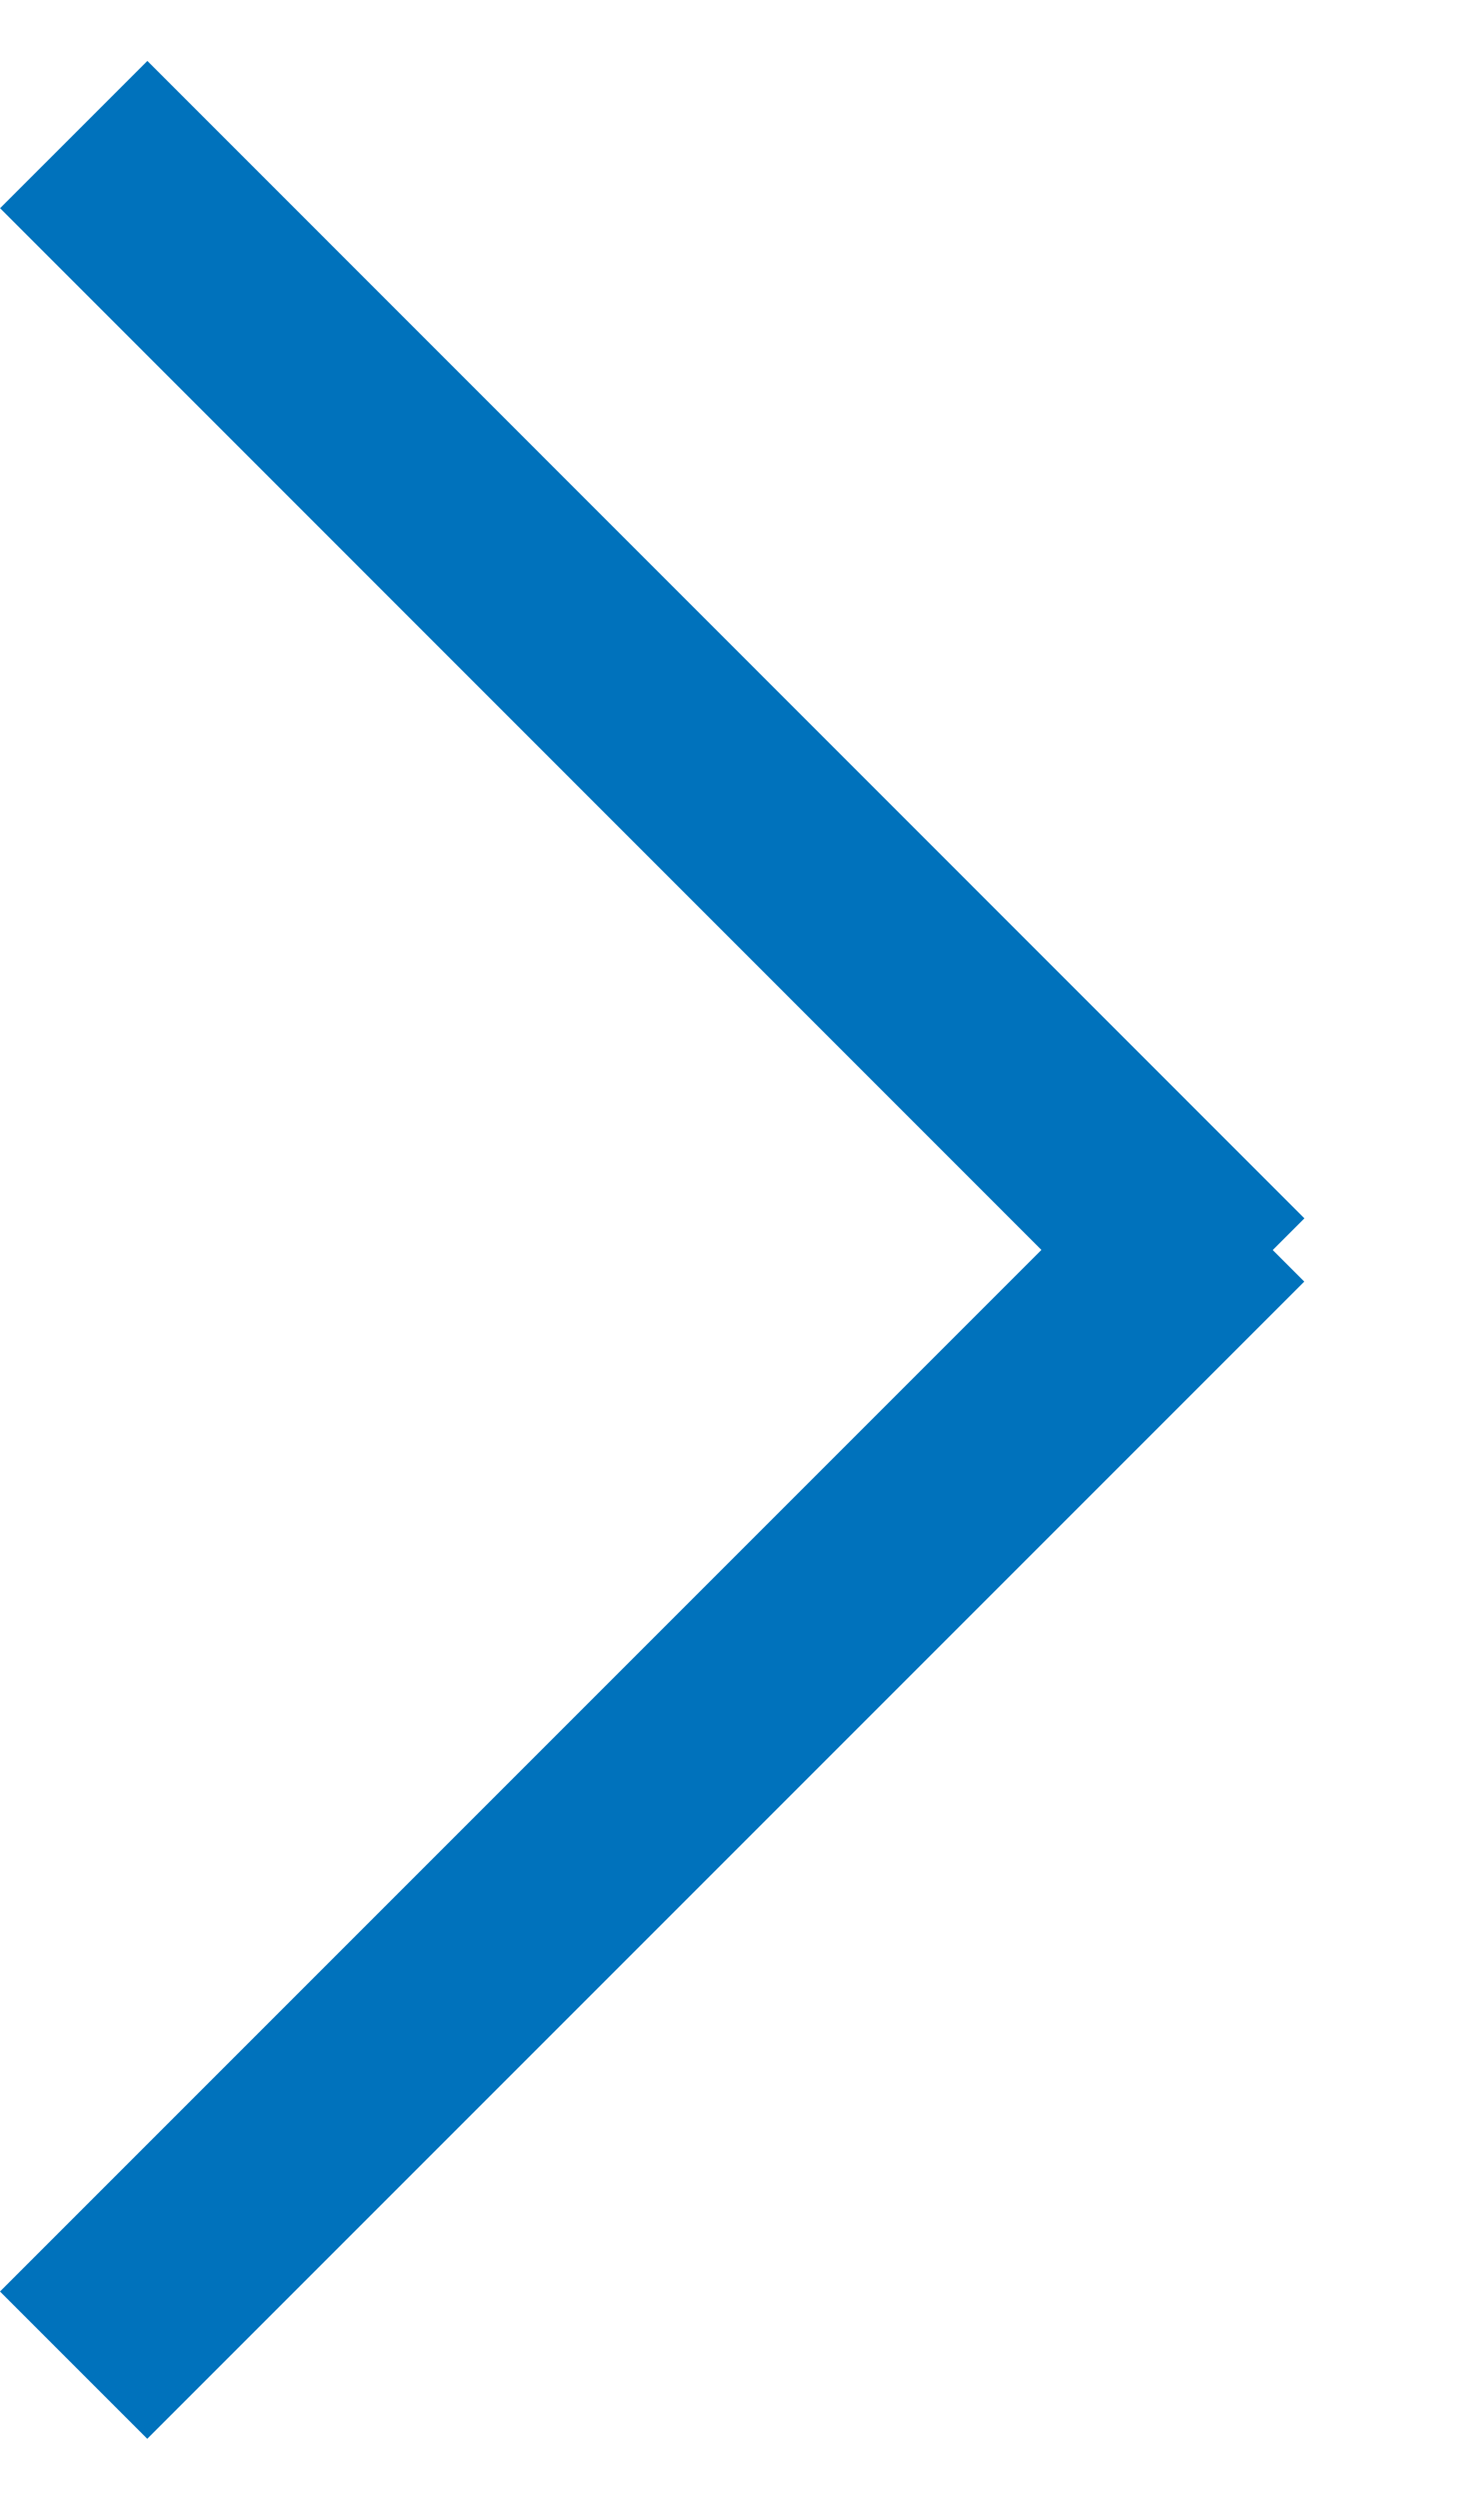
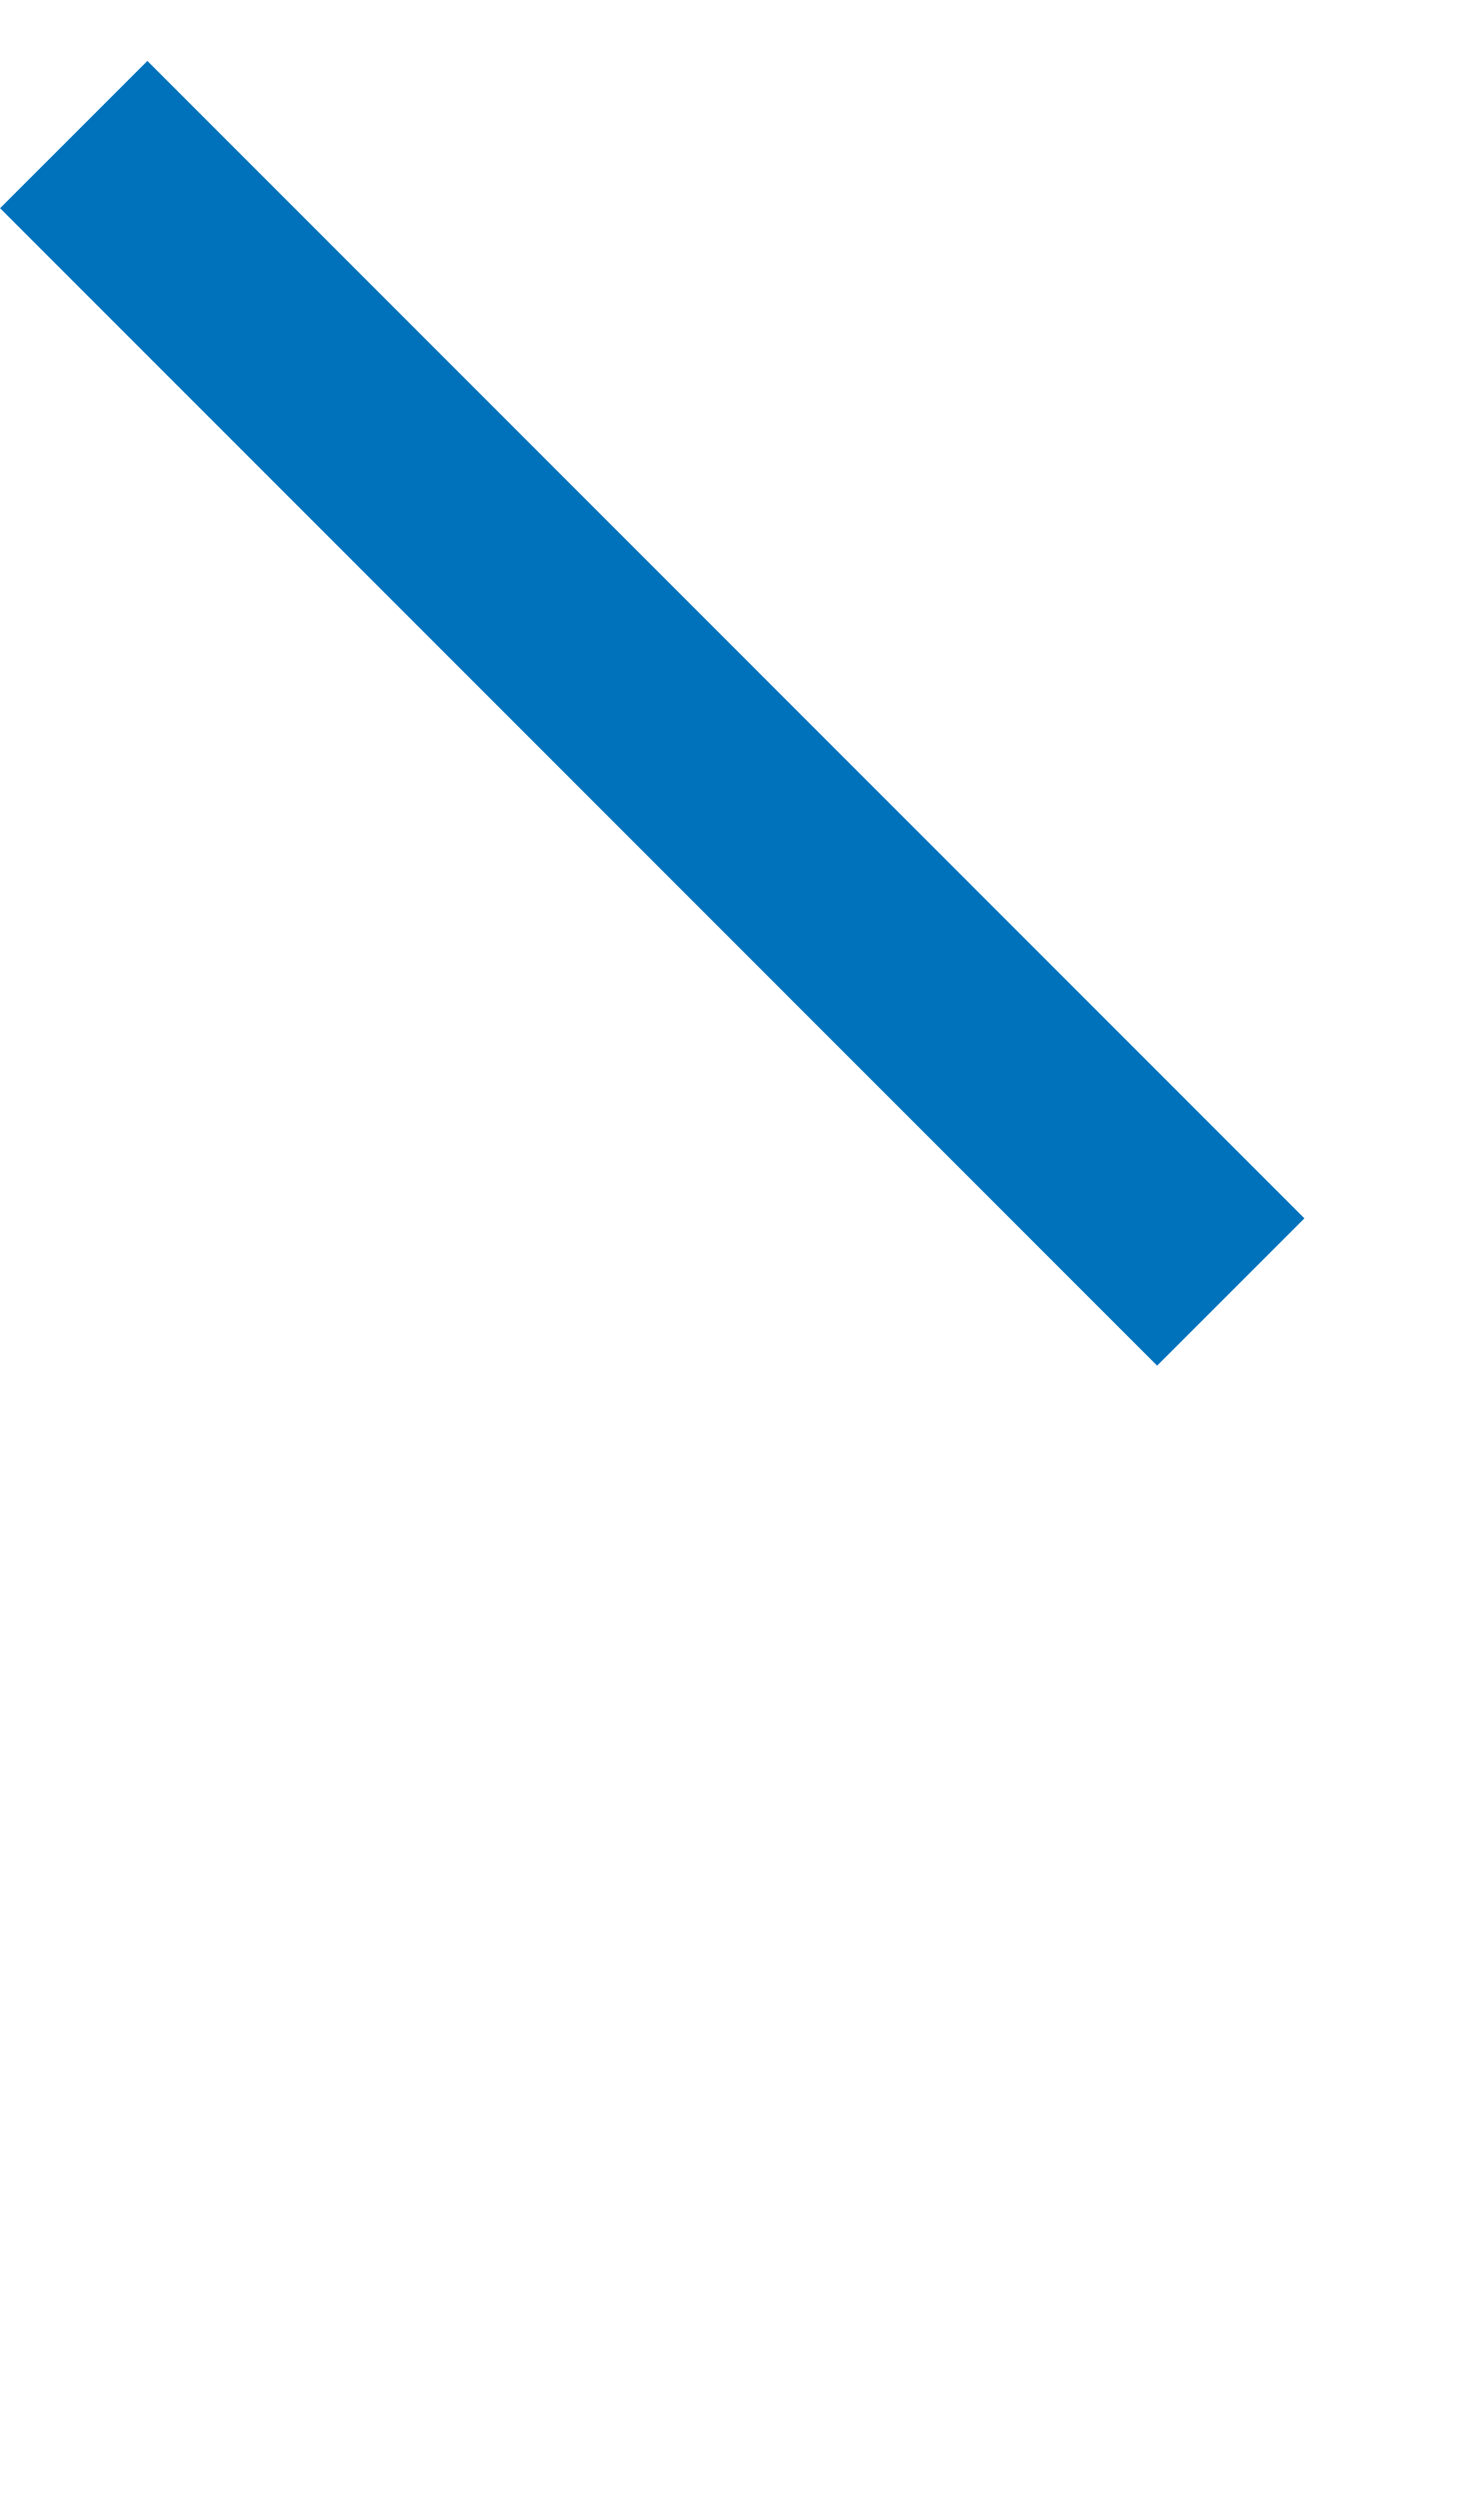
<svg xmlns="http://www.w3.org/2000/svg" width="7" height="12" viewBox="0 0 7 12" fill="none">
-   <line y1="-0.5" x2="7.857" y2="-0.5" transform="matrix(0.707 -0.707 -0.707 -0.707 0 11)" stroke="#0072BC" />
  <line x1="0.354" y1="0.646" x2="5.909" y2="6.202" stroke="#0072BC" />
</svg>